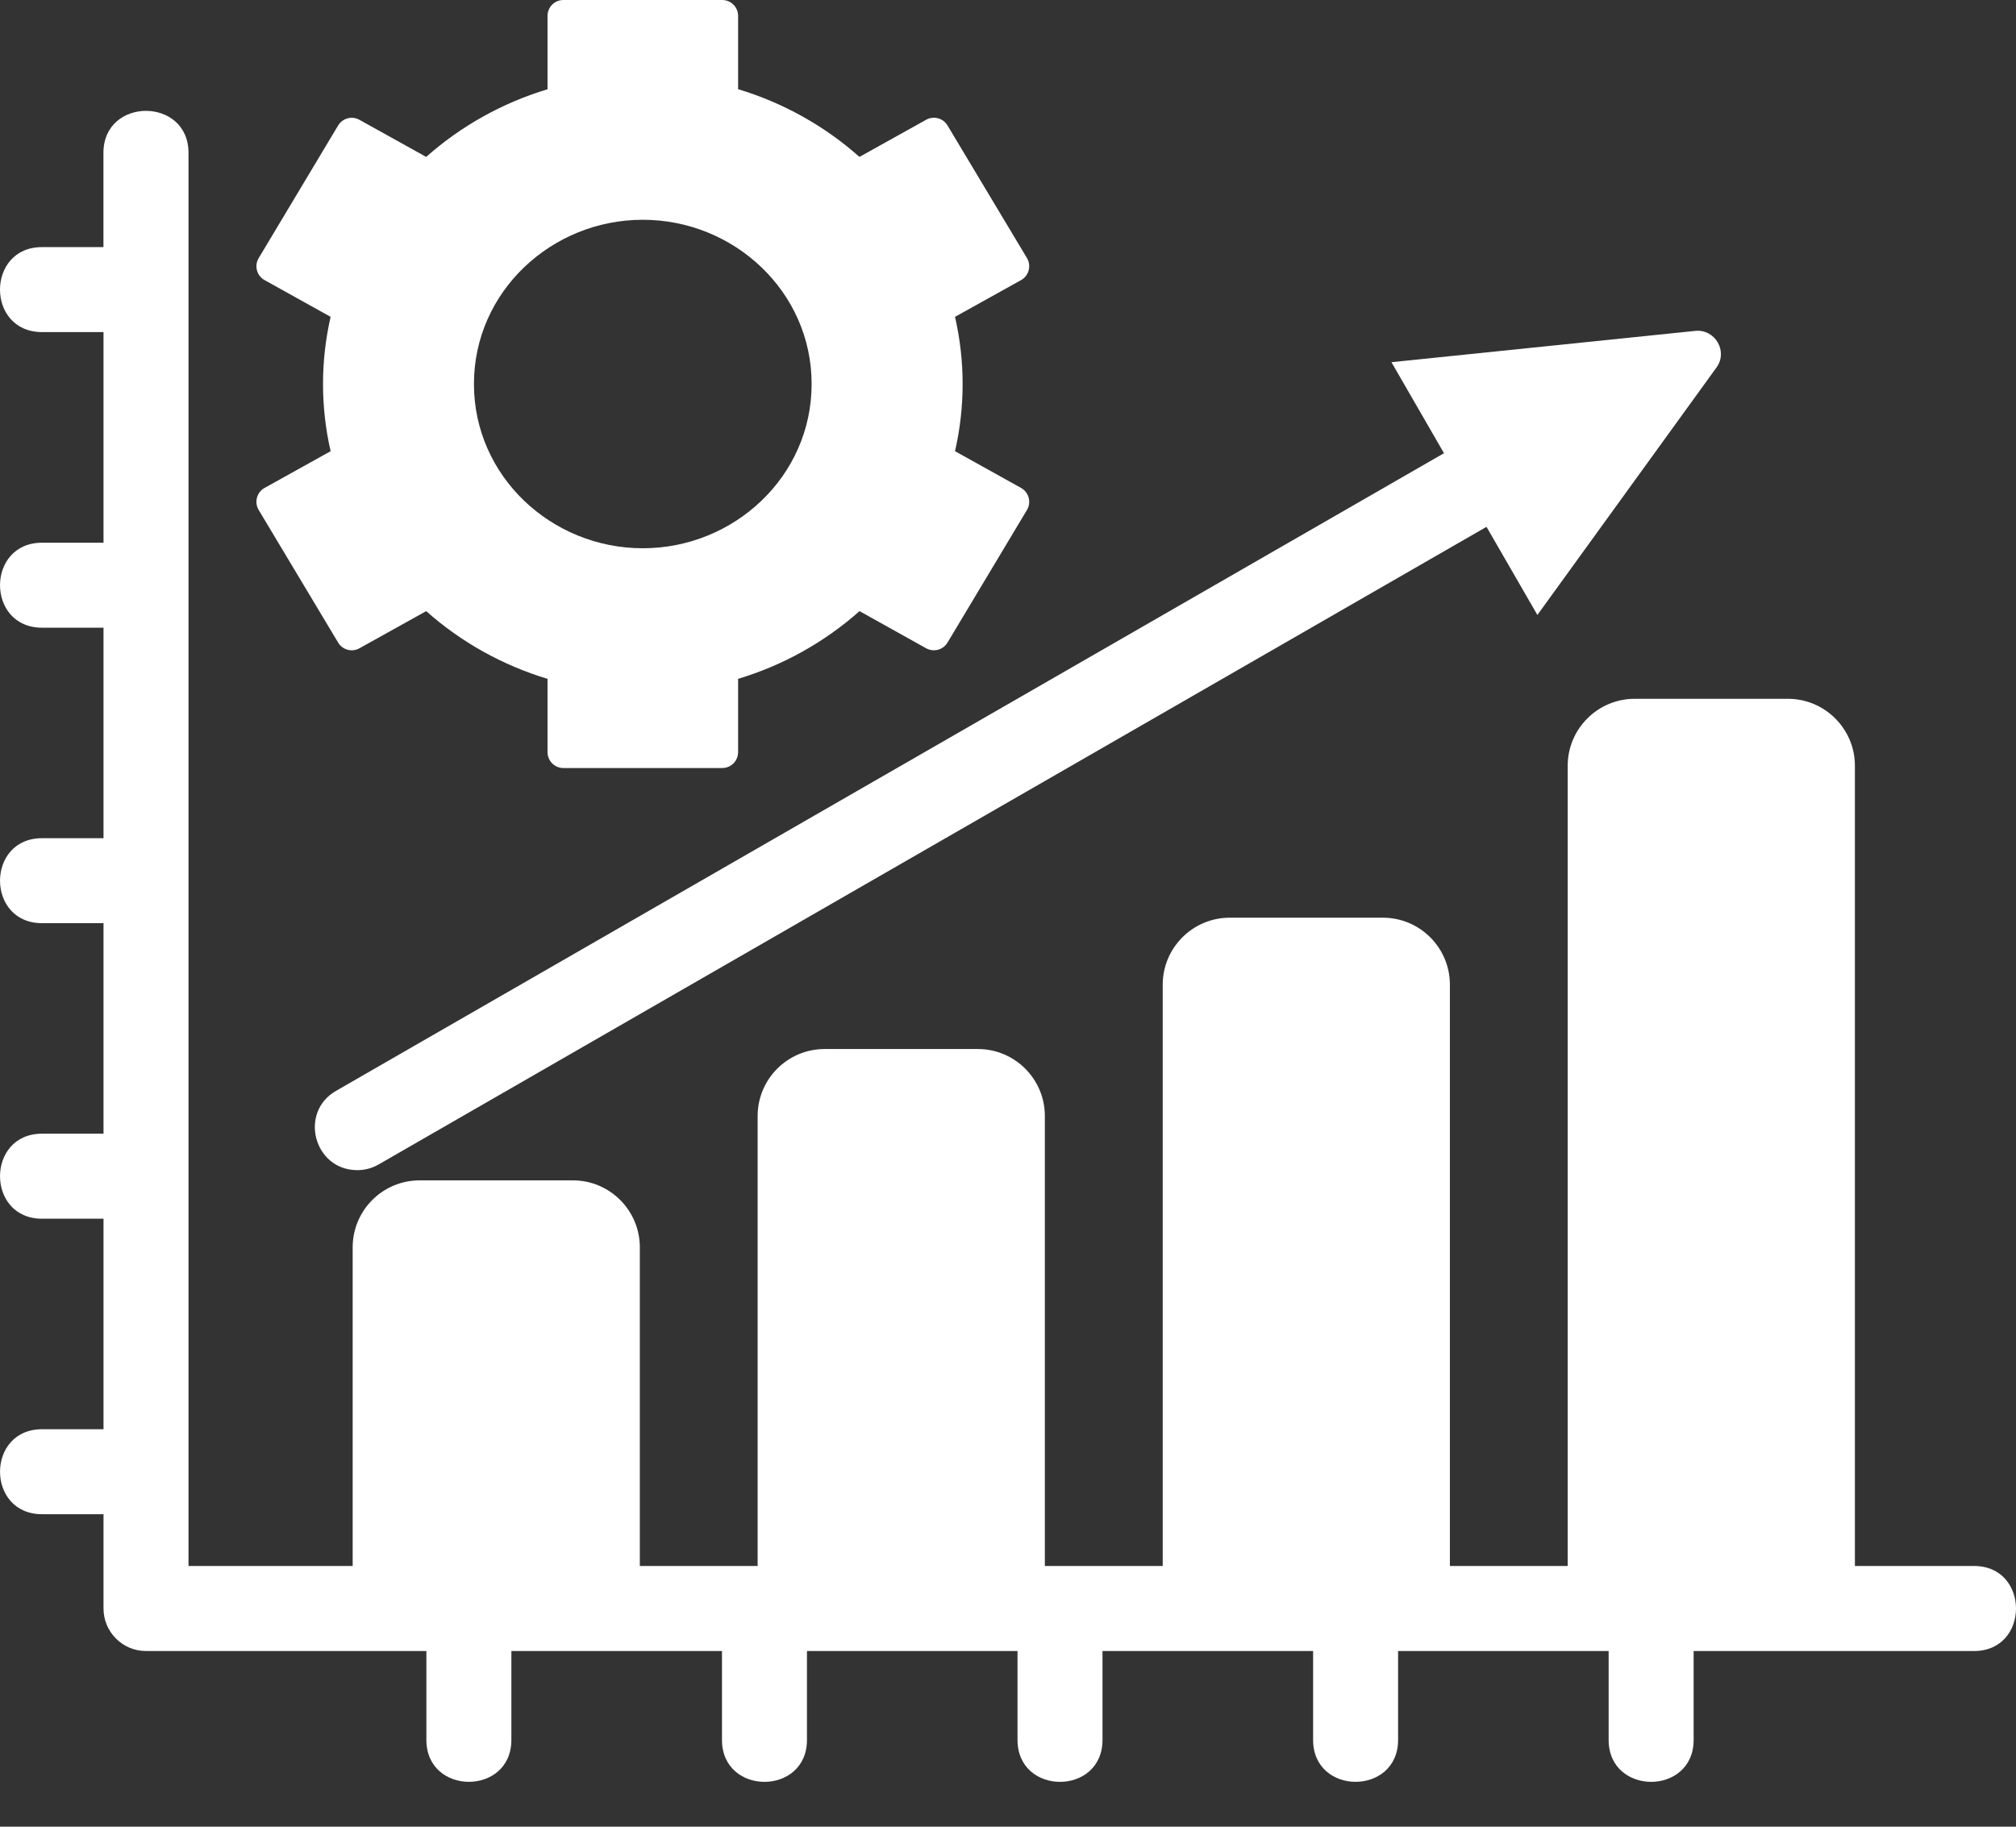
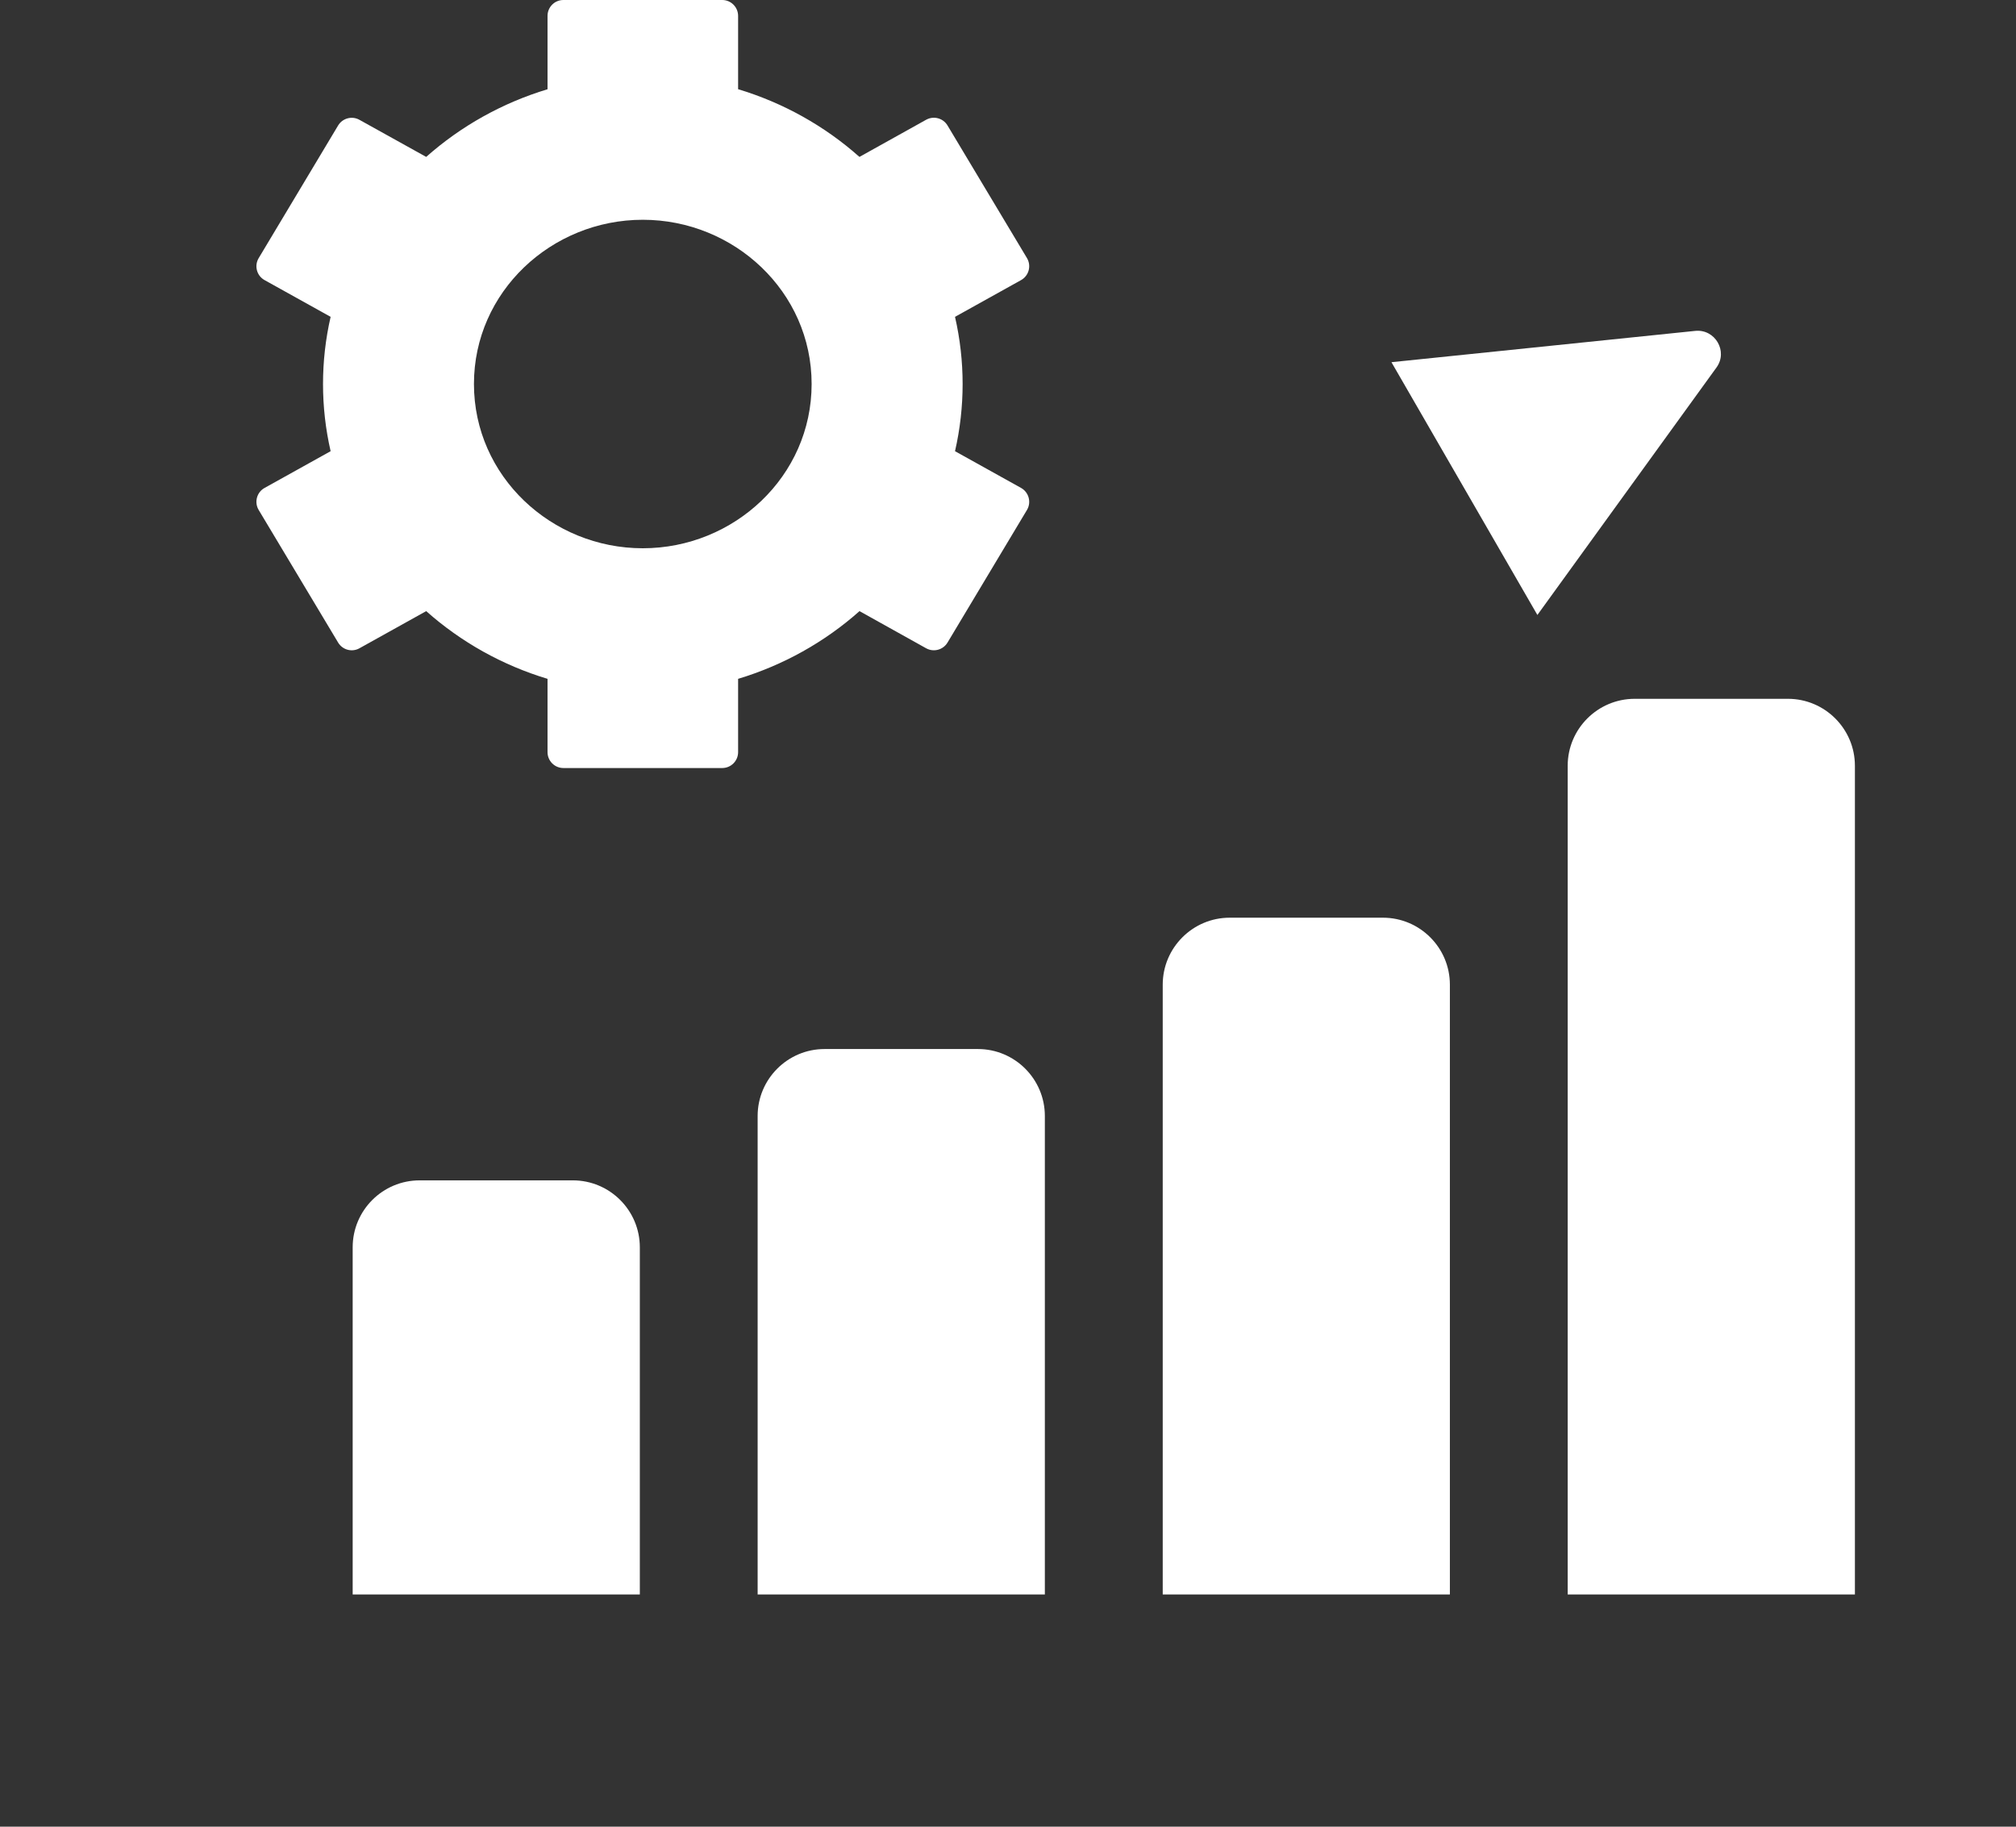
<svg xmlns="http://www.w3.org/2000/svg" width="32" height="29" viewBox="0 0 32 29" fill="none">
  <rect x="0" y="0" width="32" height="29" fill="#333333" stroke="none" />
  <path fill-rule="evenodd" clip-rule="evenodd" d="M24.884 25.313V12.157C24.884 11.571 25.361 11.094 25.948 11.094H28.38C28.966 11.094 29.443 11.571 29.443 12.157V25.313H24.884H24.884ZM18.456 25.313V15.632C18.456 15.046 18.933 14.569 19.519 14.569H21.951C22.538 14.569 23.014 15.046 23.014 15.632V25.313H18.456V25.313ZM12.026 25.313V17.717C12.026 17.13 12.503 16.654 13.089 16.654H15.522C16.108 16.654 16.585 17.13 16.585 17.717V25.313H12.026ZM5.598 25.313V19.802C5.598 19.215 6.074 18.739 6.661 18.739H9.093C9.679 18.739 10.156 19.215 10.156 19.802V25.313H5.598ZM22.087 5.751C22.09 5.751 22.093 5.75 22.097 5.749L26.909 5.253C27.222 5.221 27.433 5.576 27.246 5.834L24.403 9.763L22.087 5.751Z" fill="white" />
-   <path fill-rule="evenodd" clip-rule="evenodd" d="M1.642 5.272H0.666C-0.222 5.272 -0.222 3.923 0.666 3.923H1.642V2.426C1.642 1.538 2.992 1.538 2.992 2.426V24.861H31.334C32.222 24.861 32.222 26.211 31.334 26.211H26.883V27.622C26.883 28.51 25.534 28.51 25.534 27.622V26.211H22.192V27.622C22.192 28.509 20.843 28.51 20.843 27.622V26.211H17.5V27.622C17.5 28.51 16.151 28.51 16.151 27.622V26.211H12.809V27.622C12.809 28.51 11.46 28.51 11.46 27.622V26.211H8.117V27.622C8.117 28.51 6.768 28.509 6.768 27.622V26.211H2.317C1.945 26.211 1.643 25.908 1.643 25.536V24.039H0.667C-0.222 24.039 -0.222 22.69 0.667 22.69H1.643V19.348H0.667C-0.222 19.348 -0.222 17.998 0.667 17.998H1.643V14.656H0.667C-0.222 14.656 -0.222 13.307 0.667 13.307H1.643V9.965H0.667C-0.222 9.965 -0.222 8.616 0.667 8.616H1.643V5.273L1.642 5.272ZM5.672 18.577C4.985 18.577 4.738 17.661 5.334 17.318L25.076 5.954C25.846 5.511 26.521 6.679 25.751 7.123L6.009 18.487C5.906 18.546 5.79 18.577 5.671 18.577H5.672Z" fill="white" />
  <path fill-rule="evenodd" clip-rule="evenodd" d="M11.464 12.193H8.943C8.804 12.193 8.691 12.08 8.691 11.941V10.777C7.977 10.562 7.318 10.194 6.765 9.702L5.705 10.292C5.587 10.358 5.437 10.318 5.367 10.201L4.106 8.096C4.033 7.974 4.075 7.815 4.2 7.746L5.248 7.163C5.087 6.462 5.087 5.731 5.248 5.03L4.2 4.447C4.075 4.378 4.033 4.22 4.106 4.098L5.367 1.992C5.437 1.876 5.587 1.836 5.705 1.902L6.765 2.491C7.318 2 7.977 1.632 8.691 1.417V0.252C8.691 0.113 8.803 0 8.942 0H11.464C11.603 0 11.716 0.113 11.716 0.252V1.416C12.43 1.631 13.089 1.999 13.642 2.491L14.701 1.901C14.82 1.835 14.97 1.875 15.04 1.992L16.301 4.097C16.374 4.22 16.331 4.378 16.207 4.447L15.159 5.03C15.32 5.732 15.32 6.461 15.159 7.163L16.207 7.746C16.331 7.815 16.374 7.974 16.301 8.096L15.04 10.201C14.97 10.317 14.821 10.358 14.701 10.292L13.643 9.702C13.09 10.194 12.43 10.562 11.716 10.777V11.941C11.716 12.08 11.603 12.193 11.464 12.193H11.464ZM10.203 8.704C8.755 8.704 7.523 7.562 7.523 6.096C7.523 4.631 8.754 3.489 10.203 3.489C11.652 3.489 12.883 4.631 12.883 6.096C12.883 7.562 11.652 8.704 10.203 8.704Z" fill="white" />
</svg>